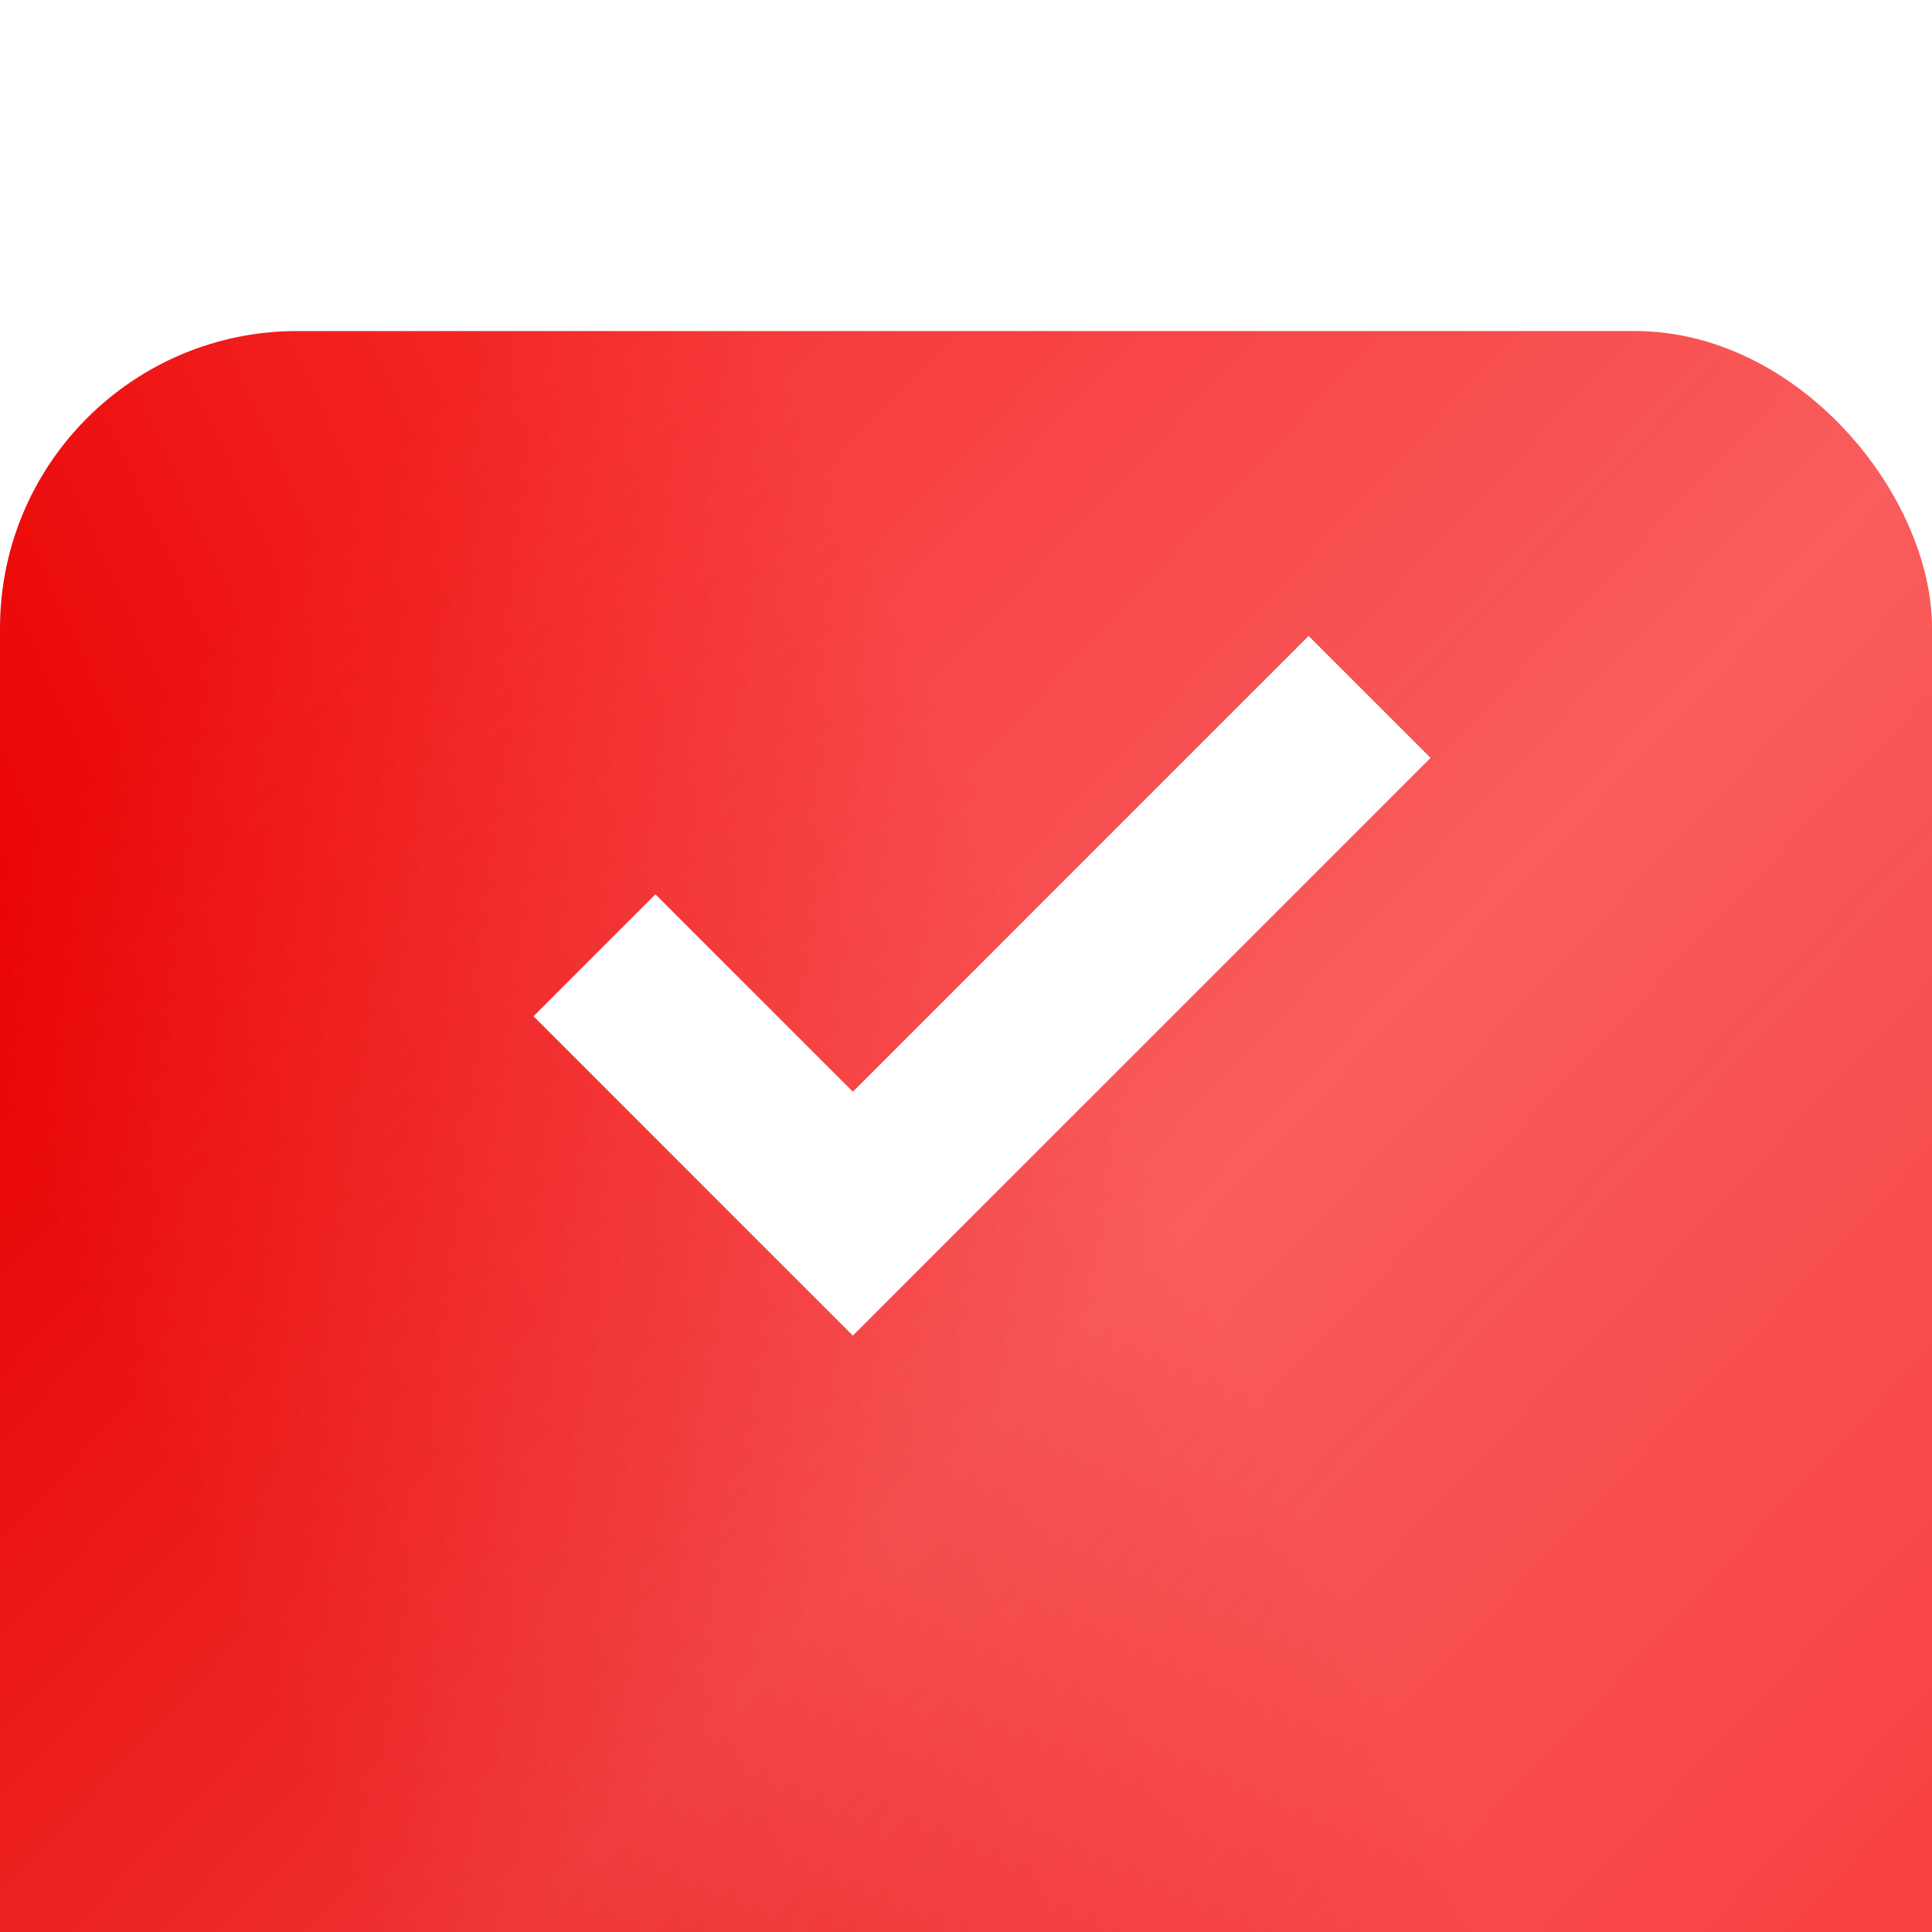
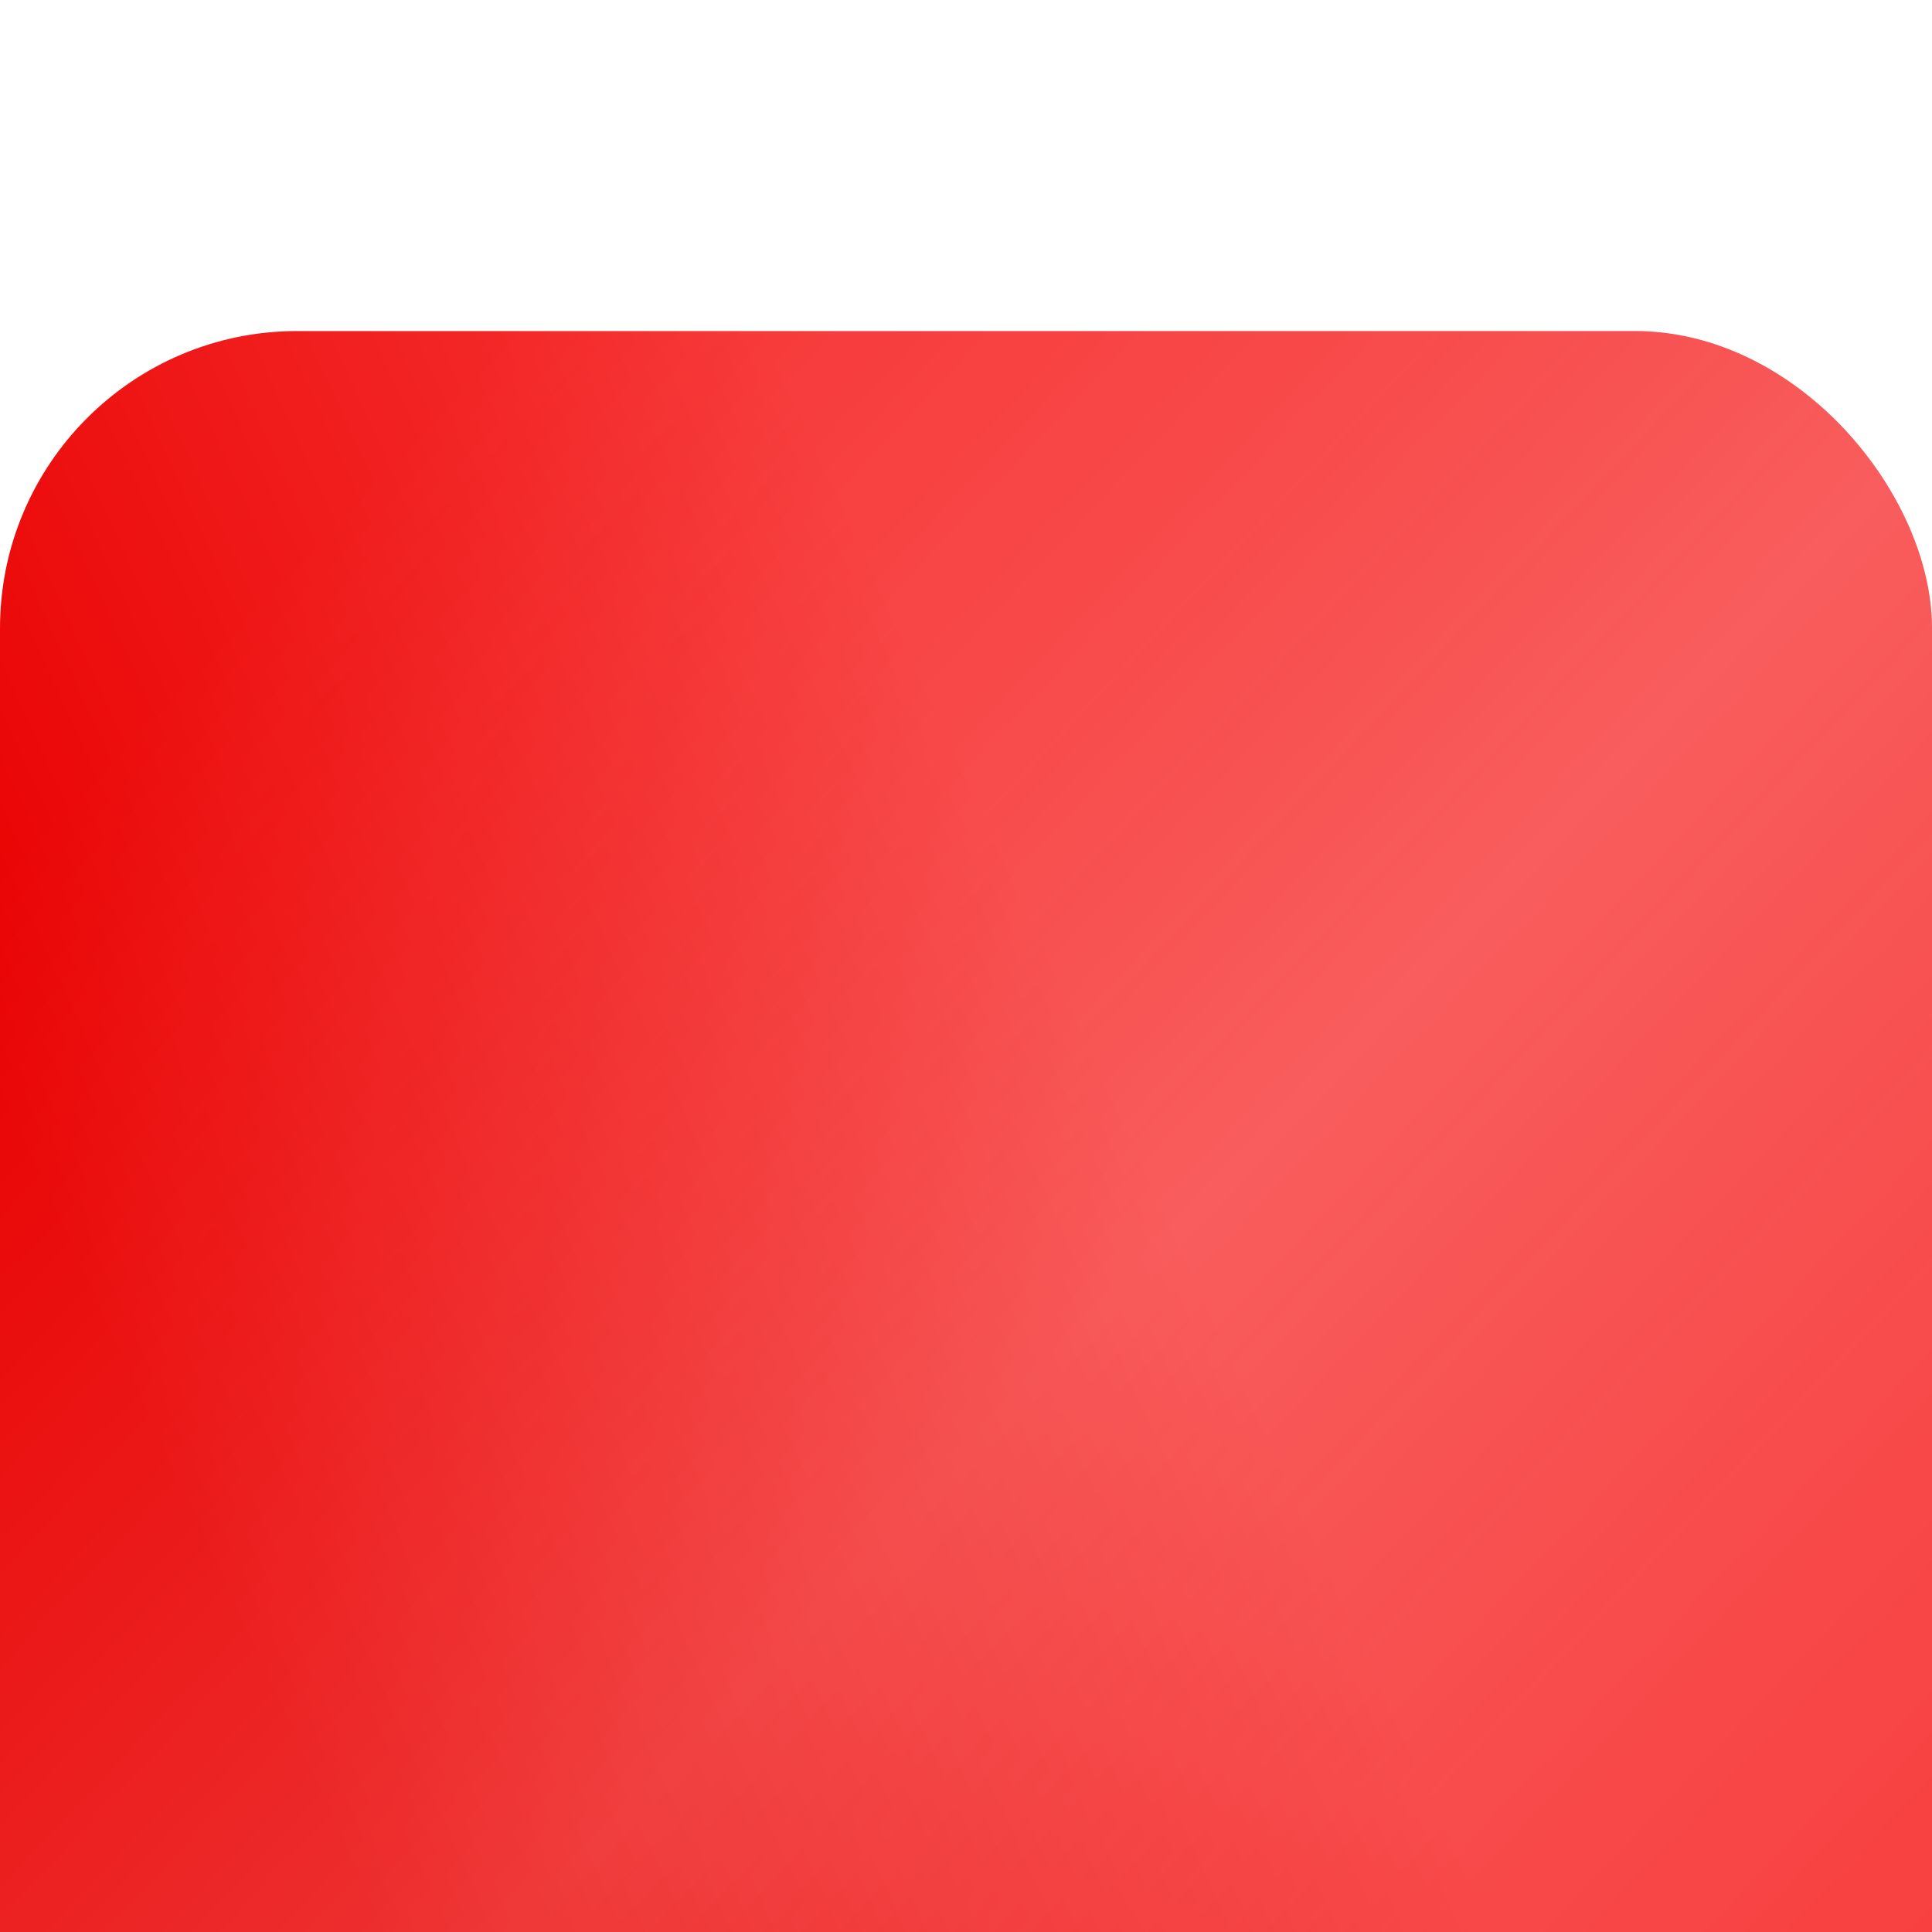
<svg xmlns="http://www.w3.org/2000/svg" width="26" height="26" viewBox="0 0 26 26" fill="none">
  <g filter="url(#filter0_i_2026_1916)">
    <rect width="26" height="26" rx="4" fill="url(#paint0_linear_2026_1916)" />
    <rect width="26" height="26" rx="4" fill="url(#paint1_linear_2026_1916)" fill-opacity="0.2" />
  </g>
-   <path d="M8 12.856L11.477 16.333L18.431 9.379" stroke="white" stroke-width="2.321" />
  <defs>
    <filter id="filter0_i_2026_1916" x="0" y="0" width="26" height="30.455" filterUnits="userSpaceOnUse" color-interpolation-filters="sRGB">
      <feFlood flood-opacity="0" result="BackgroundImageFix" />
      <feBlend mode="normal" in="SourceGraphic" in2="BackgroundImageFix" result="shape" />
      <feColorMatrix in="SourceAlpha" type="matrix" values="0 0 0 0 0 0 0 0 0 0 0 0 0 0 0 0 0 0 127 0" result="hardAlpha" />
      <feOffset dy="4.455" />
      <feGaussianBlur stdDeviation="4" />
      <feComposite in2="hardAlpha" operator="arithmetic" k2="-1" k3="1" />
      <feColorMatrix type="matrix" values="0 0 0 0 1 0 0 0 0 0.172 0 0 0 0 0.172 0 0 0 1 0" />
      <feBlend mode="normal" in2="shape" result="effect1_innerShadow_2026_1916" />
    </filter>
    <linearGradient id="paint0_linear_2026_1916" x1="2.947" y1="16.968" x2="15.511" y2="11.234" gradientUnits="userSpaceOnUse">
      <stop stop-color="#E90000" />
      <stop offset="1" stop-color="#F73434" />
    </linearGradient>
    <linearGradient id="paint1_linear_2026_1916" x1="-4.22964e-07" y1="6" x2="26" y2="30.5" gradientUnits="userSpaceOnUse">
      <stop offset="0.023" stop-color="#FFEEEE" stop-opacity="0" />
      <stop offset="0.44" stop-color="white" />
      <stop offset="1" stop-color="#FFEEEE" stop-opacity="0" />
    </linearGradient>
  </defs>
</svg>